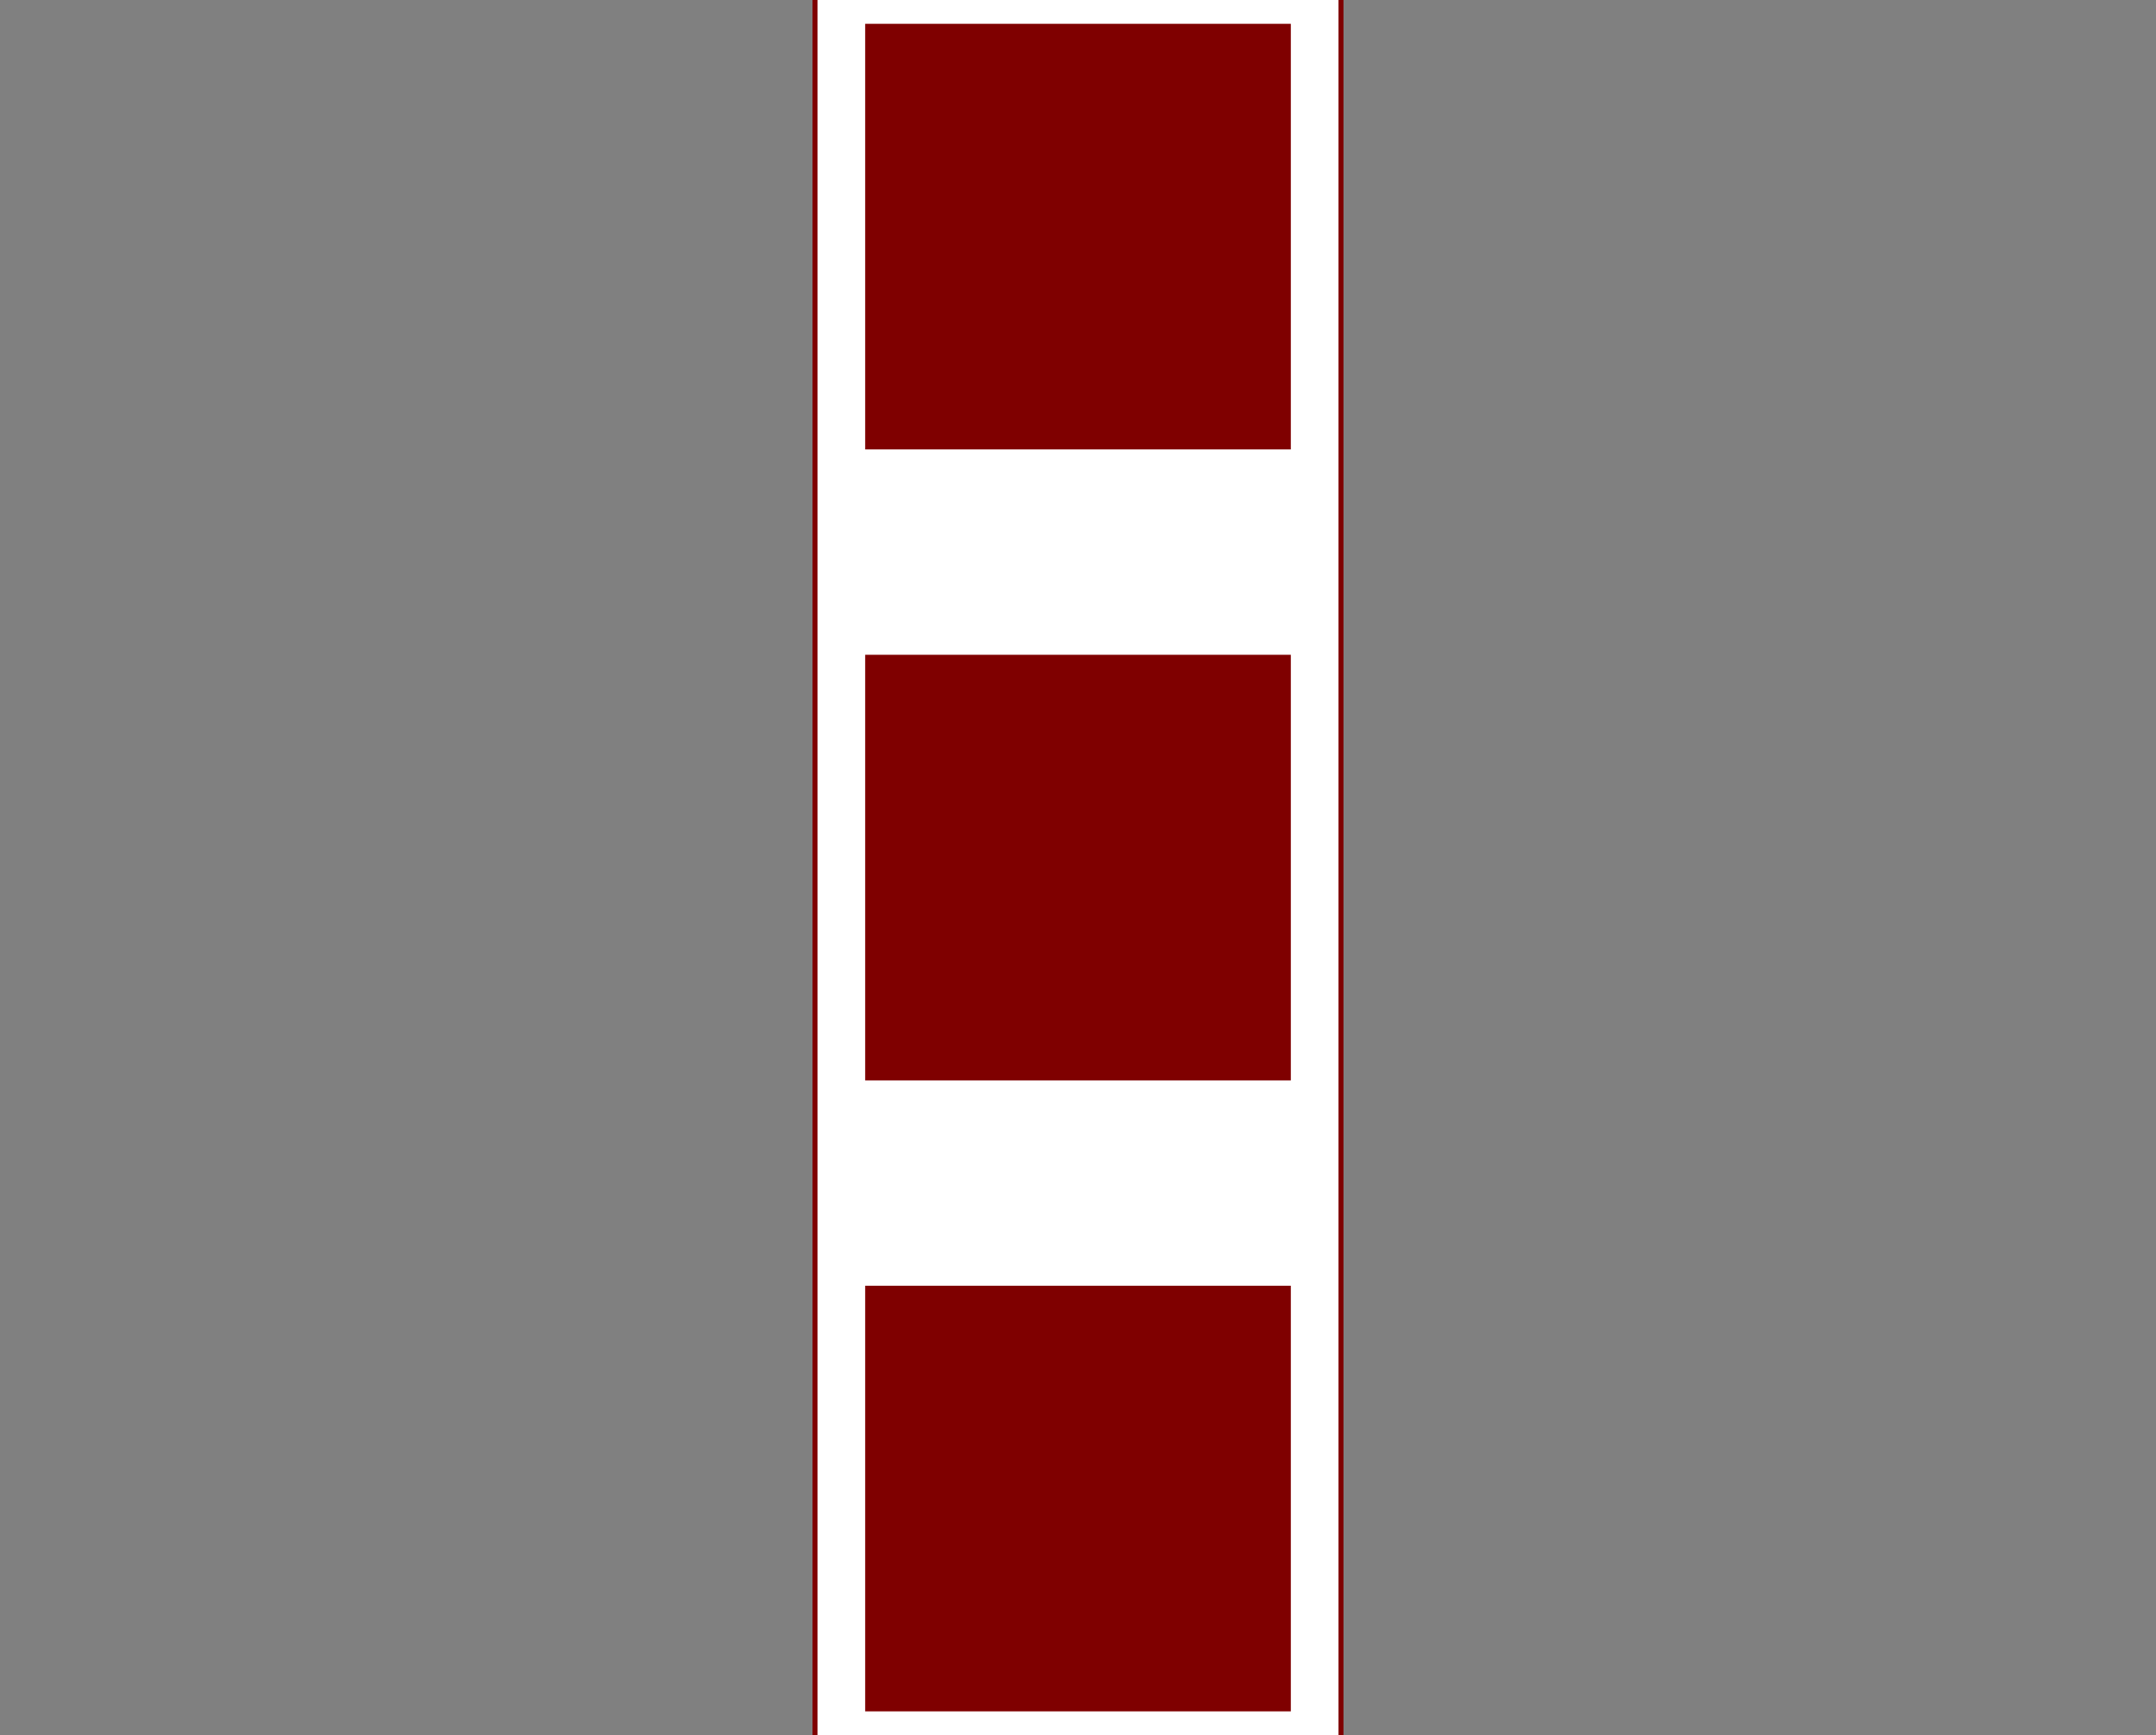
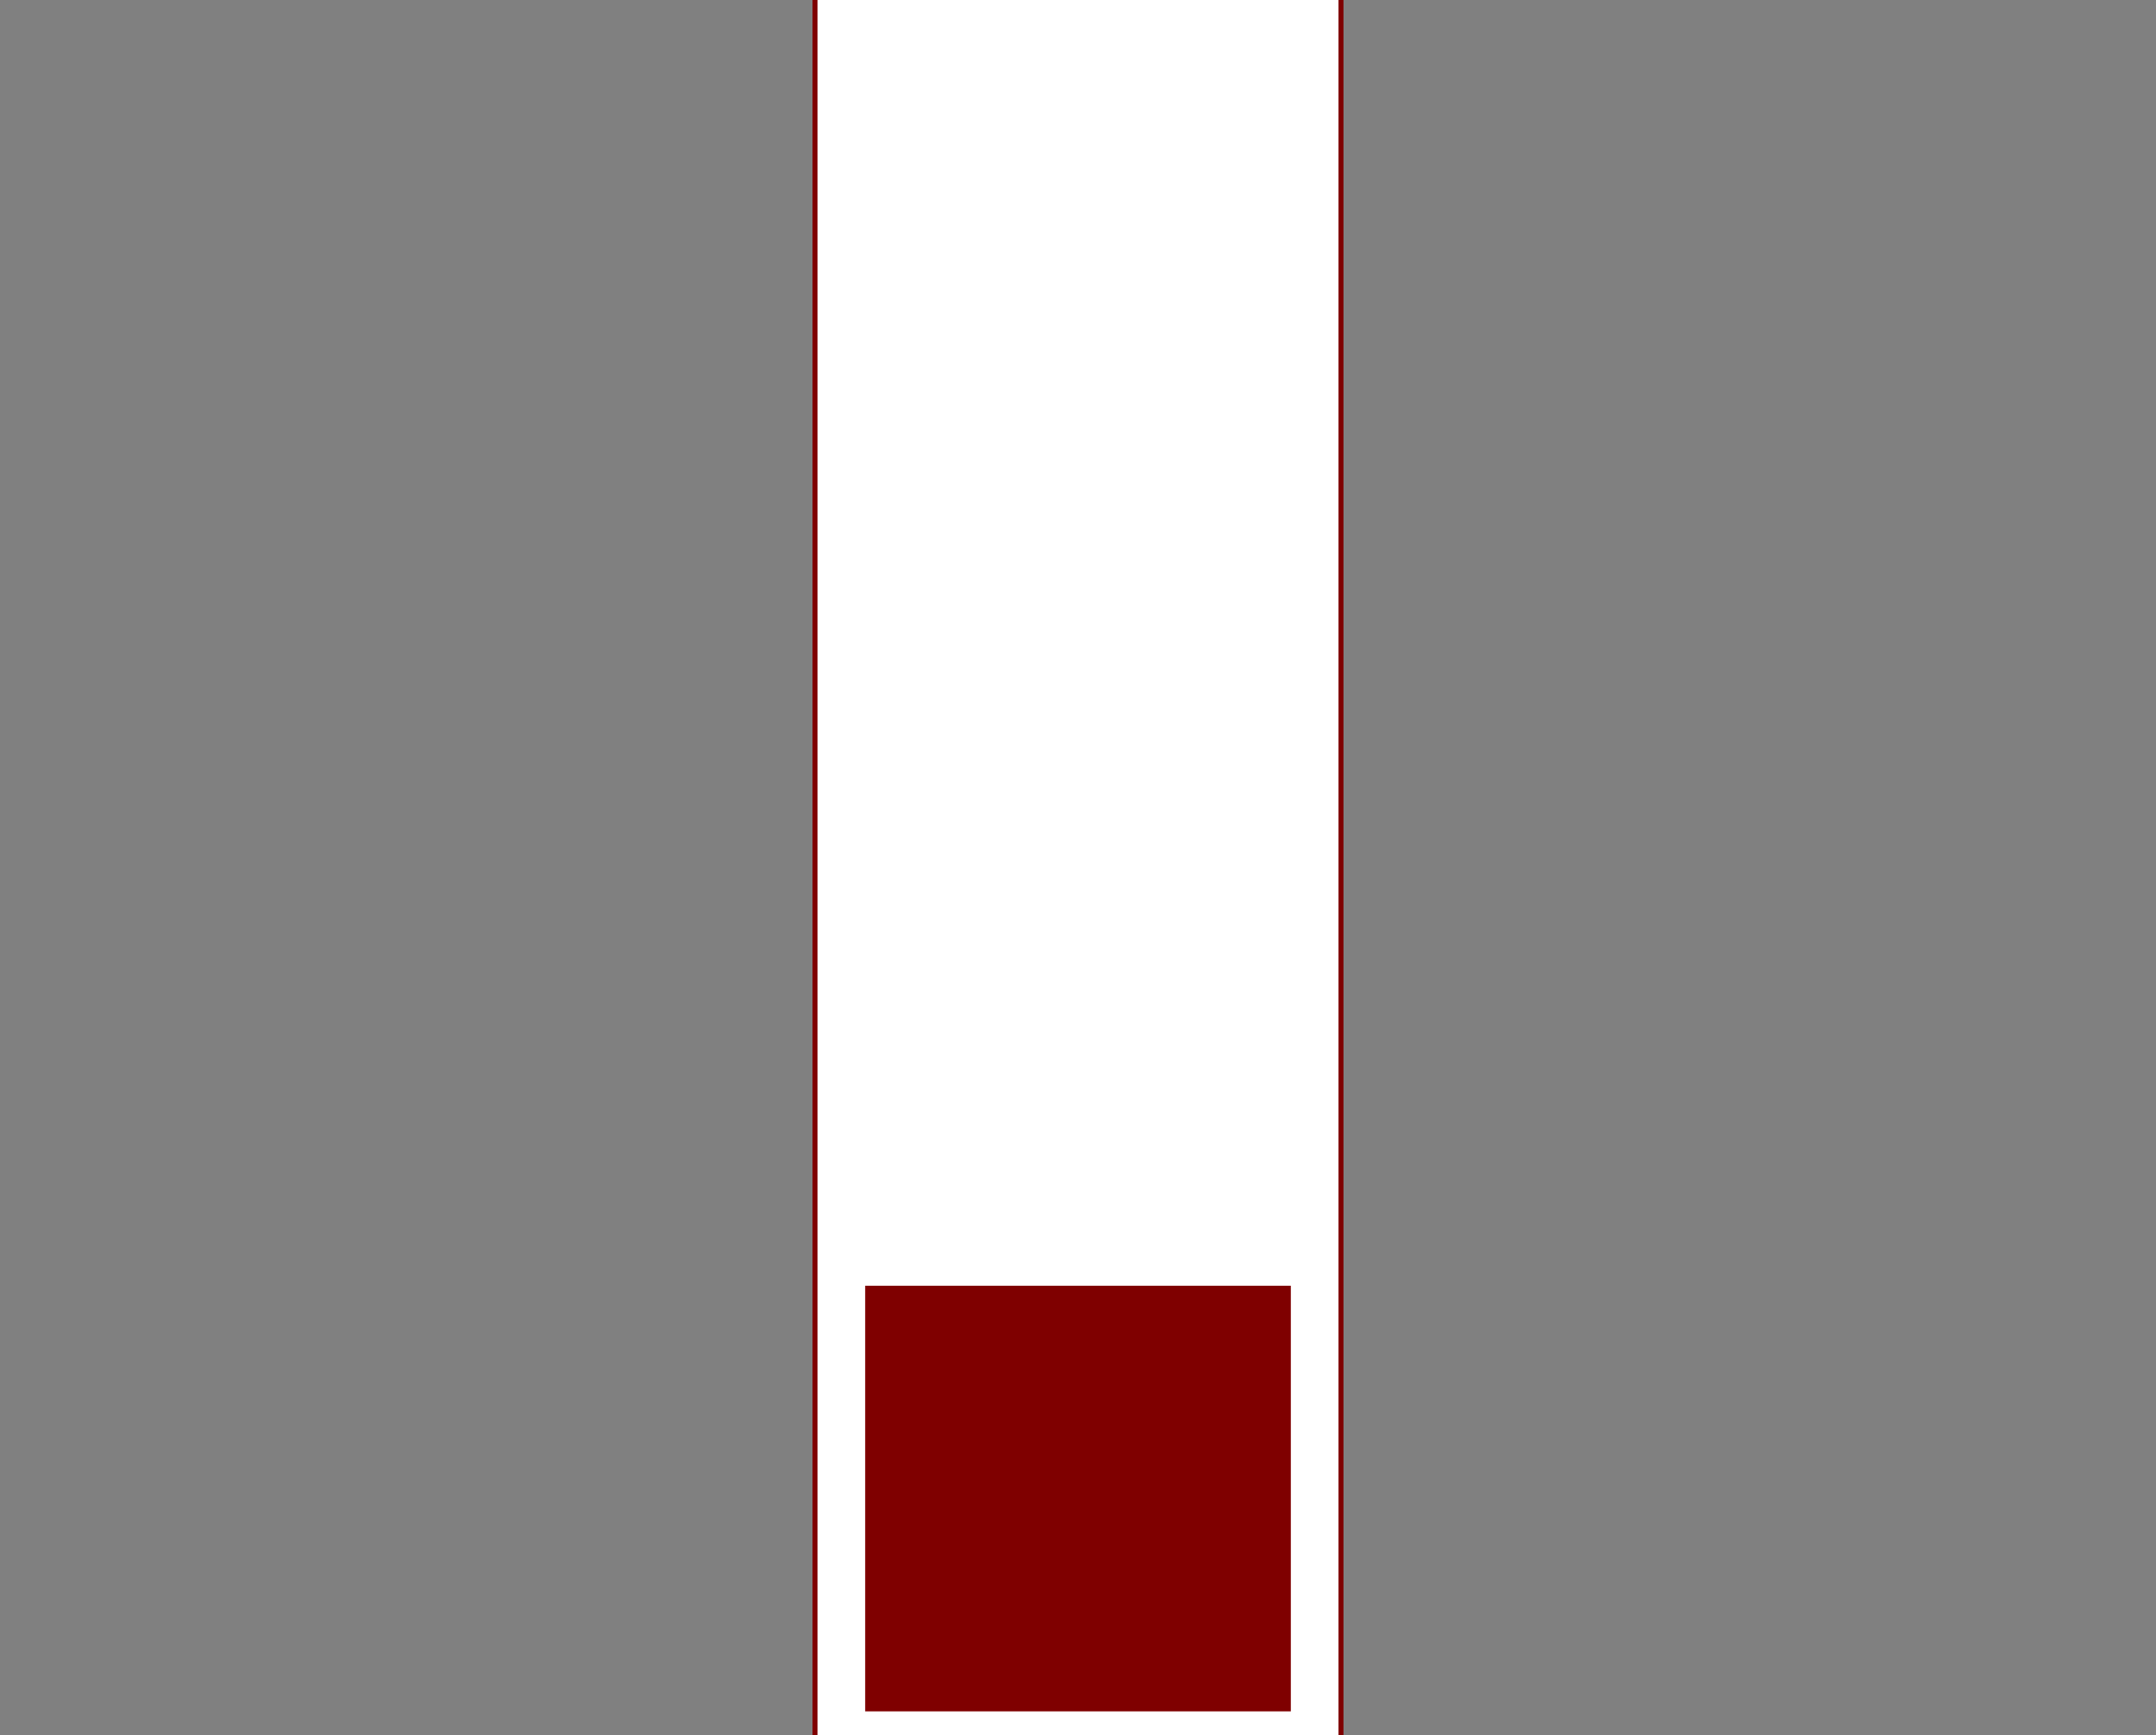
<svg xmlns="http://www.w3.org/2000/svg" baseProfile="full" height="330.0" version="1.1" viewBox="0 0 410.0 330.0" width="410.0">
  <rect x="0" y="0" width="410.0" height="330.0" fill="#808080" stroke="none" />
  <defs />
  <rect fill="rgb(255,255,255)" fill-opacity="1" height="39.998" rx="0.0" ry="0.0" stroke="rgb(127,0,0)" stroke-width="0.25mm" width="40.002" x="184.999" y="145.001" />
  <defs />
  <rect fill="rgb(255,255,255)" fill-opacity="1" height="399.995" rx="0.0" ry="0.0" stroke="rgb(127,0,0)" stroke-width="0.25mm" width="100.019" x="154.991" y="-34.998" />
  <defs />
  <rect fill="rgb(127,0,0)" fill-opacity="1" height="80.0" rx="0.0" ry="0.0" stroke="rgb(127,0,0)" stroke-width="0.25mm" width="80.0" x="165.0" y="245.0" />
  <defs />
-   <rect fill="rgb(127,0,0)" fill-opacity="1" height="80.0" rx="0.0" ry="0.0" stroke="rgb(127,0,0)" stroke-width="0.25mm" width="80.0" x="165.0" y="125.0" />
  <defs />
-   <rect fill="rgb(127,0,0)" fill-opacity="1" height="80.0" rx="0.0" ry="0.0" stroke="rgb(127,0,0)" stroke-width="0.25mm" width="80.0" x="165.0" y="5.0" />
  <defs />
</svg>